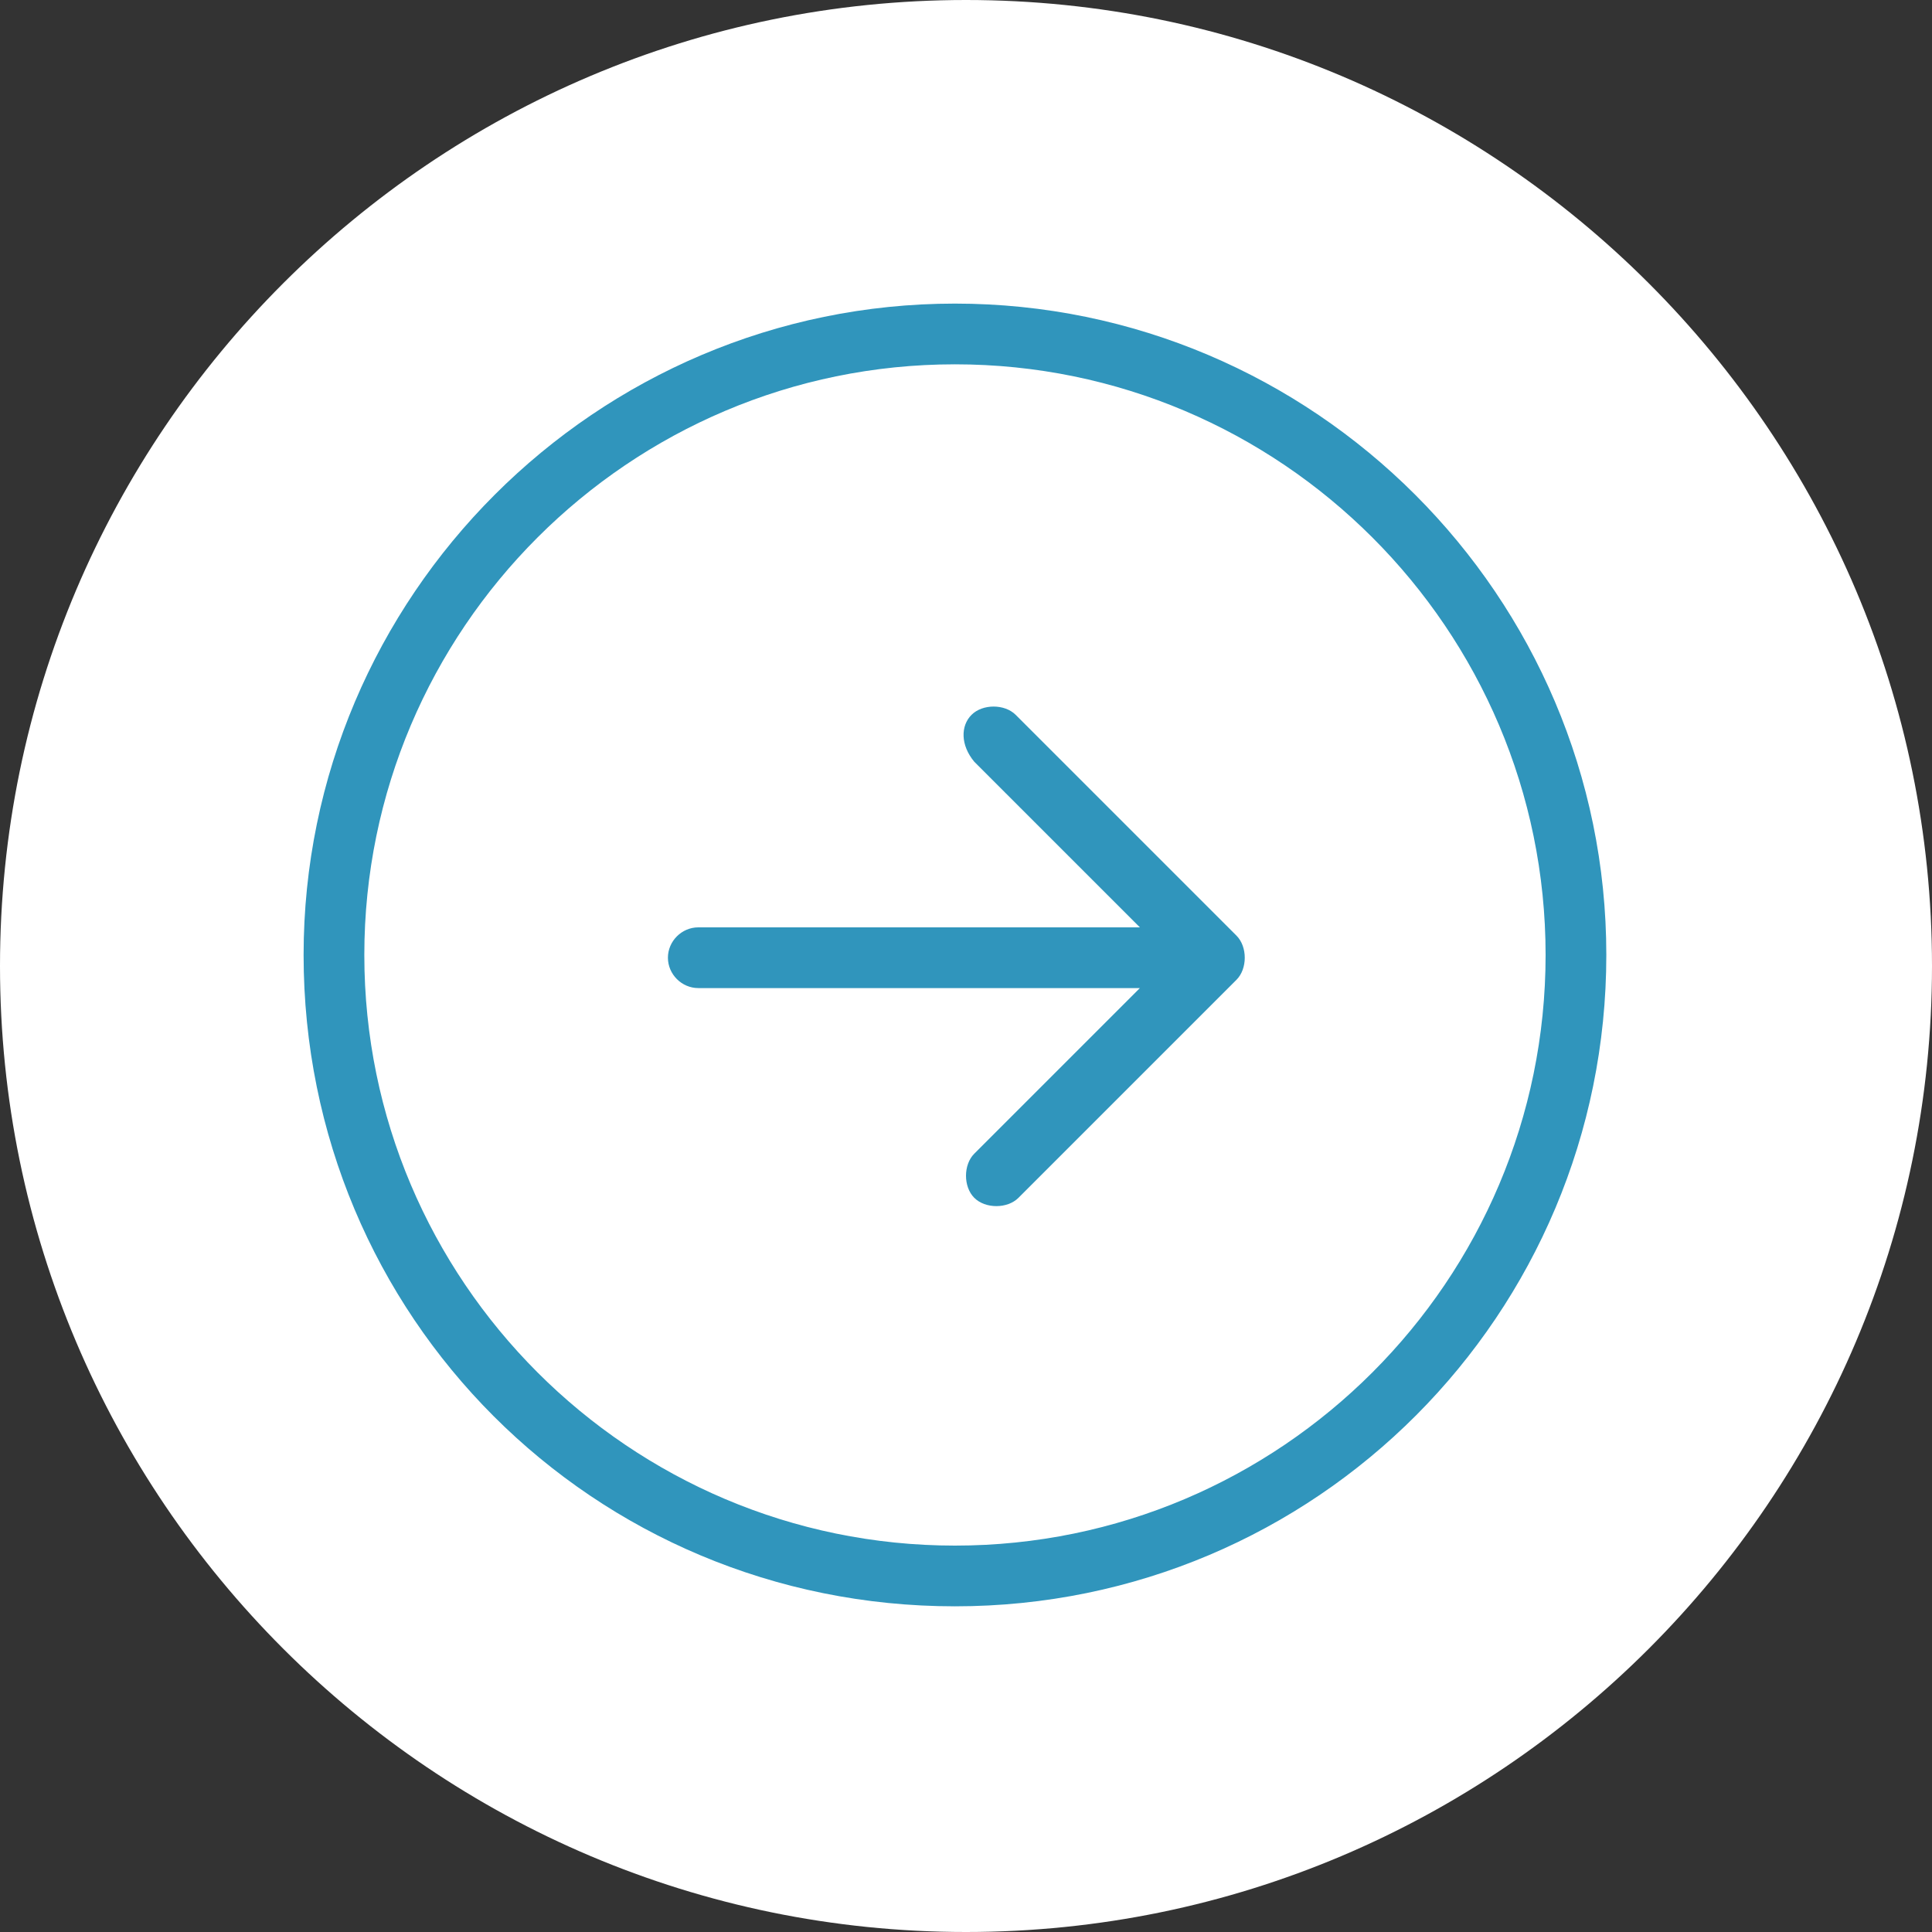
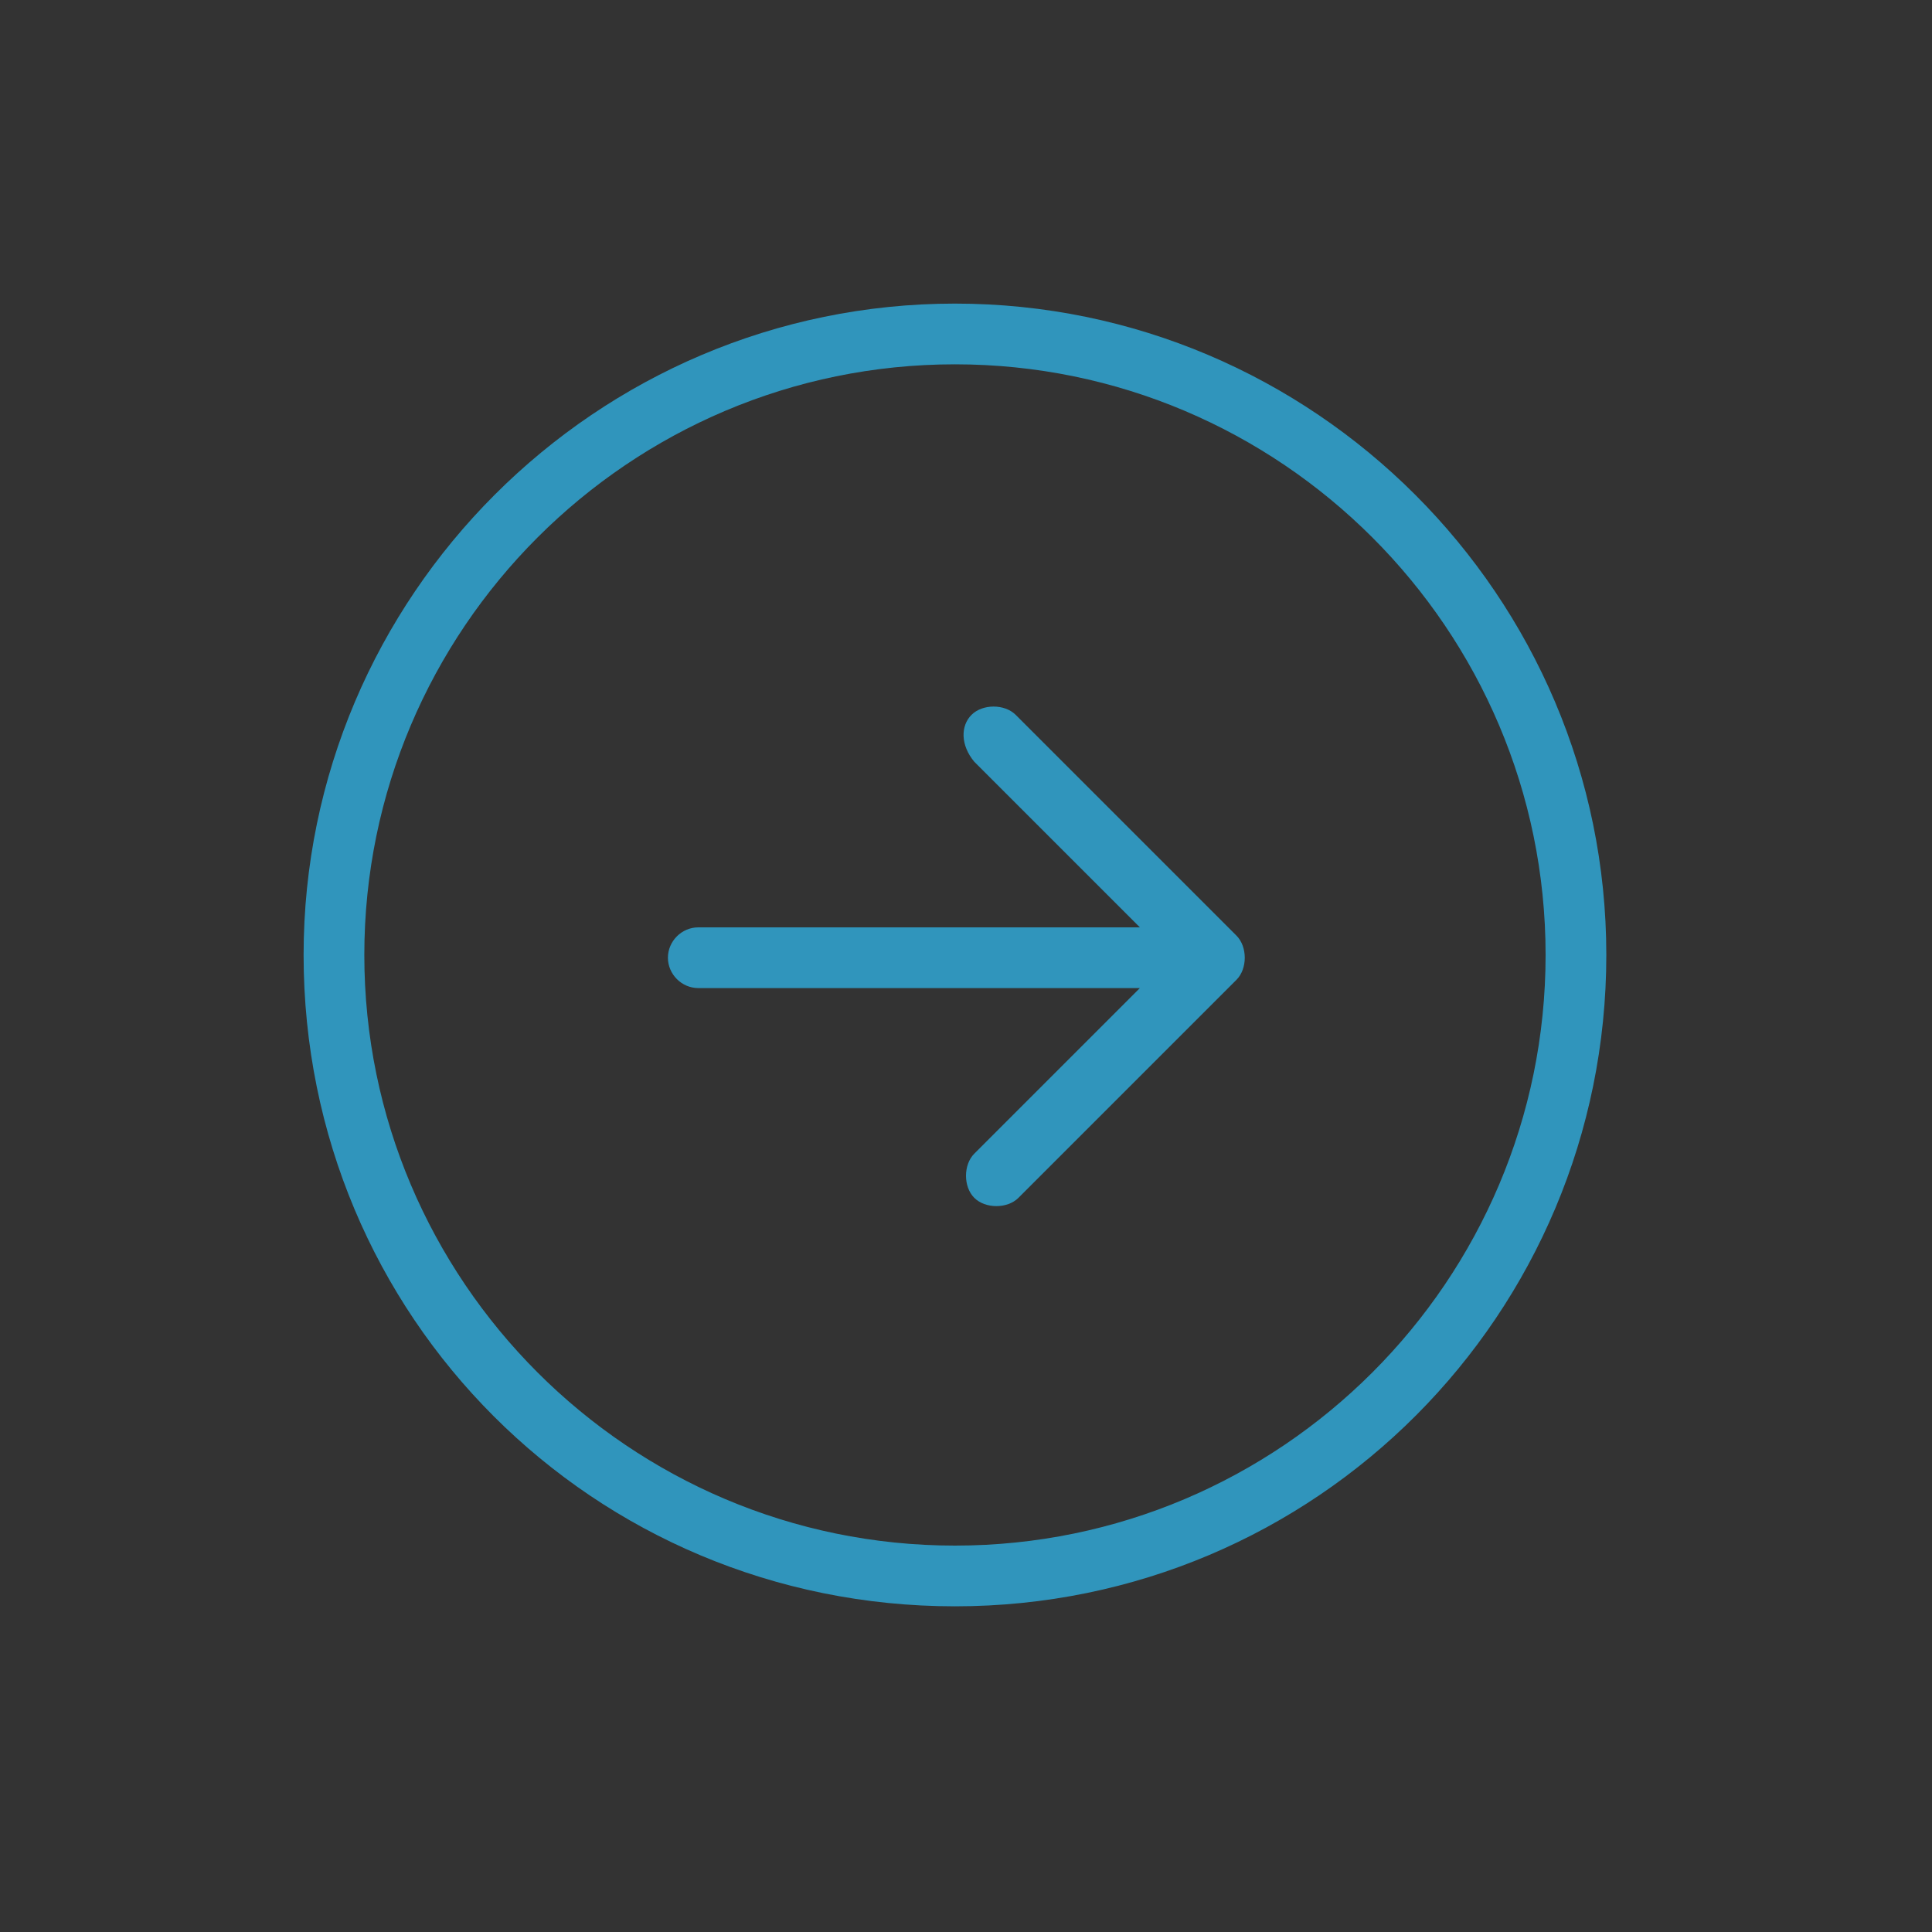
<svg xmlns="http://www.w3.org/2000/svg" width="70" height="70" viewBox="0 0 70 70" fill="none">
  <rect x="0" y="0" width="70" height="70" fill="#333333" stroke="none" />
  <g clip-path="url(#clip0_302_48)">
-     <path d="M35 0C54.3 0 70 15.7 70 35C70 54.3 54.3 70 35 70C15.7 70 0 54.3 0 35C0 15.7 15.7 0 35 0Z" fill="white" />
    <path fill-rule="evenodd" clip-rule="evenodd" d="M34.6 13.2C22.8 13.2 13.2 22.8 13.2 34.6C13.2 46.4 22.8 56 34.6 56C46.4 56 56 46.4 56 34.6C56 22.8 46.4 13.2 34.6 13.2ZM11 34.6C11 21.6 21.6 11 34.6 11C47.6 11 58.2 21.6 58.2 34.6C58.2 47.6 47.7 58.2 34.6 58.2C21.5 58.2 11 47.7 11 34.6ZM35.2 25.9C35.6 25.5 36.4 25.5 36.8 25.9L44.8 33.9C45 34.1 45.1 34.4 45.1 34.7C45.1 35 45 35.3 44.8 35.5L36.9 43.4C36.5 43.8 35.7 43.8 35.3 43.4C34.9 43 34.9 42.2 35.3 41.8L41.3 35.8H25.3C24.7 35.8 24.2 35.3 24.2 34.7C24.2 34.1 24.7 33.6 25.3 33.6H41.3L35.3 27.6C34.8 27 34.8 26.3 35.2 25.9Z" fill="#3095BC" />
  </g>
  <defs>
    <clipPath id="clip0_302_48">
      <rect width="70" height="70" fill="white" />
    </clipPath>
  </defs>
</svg>